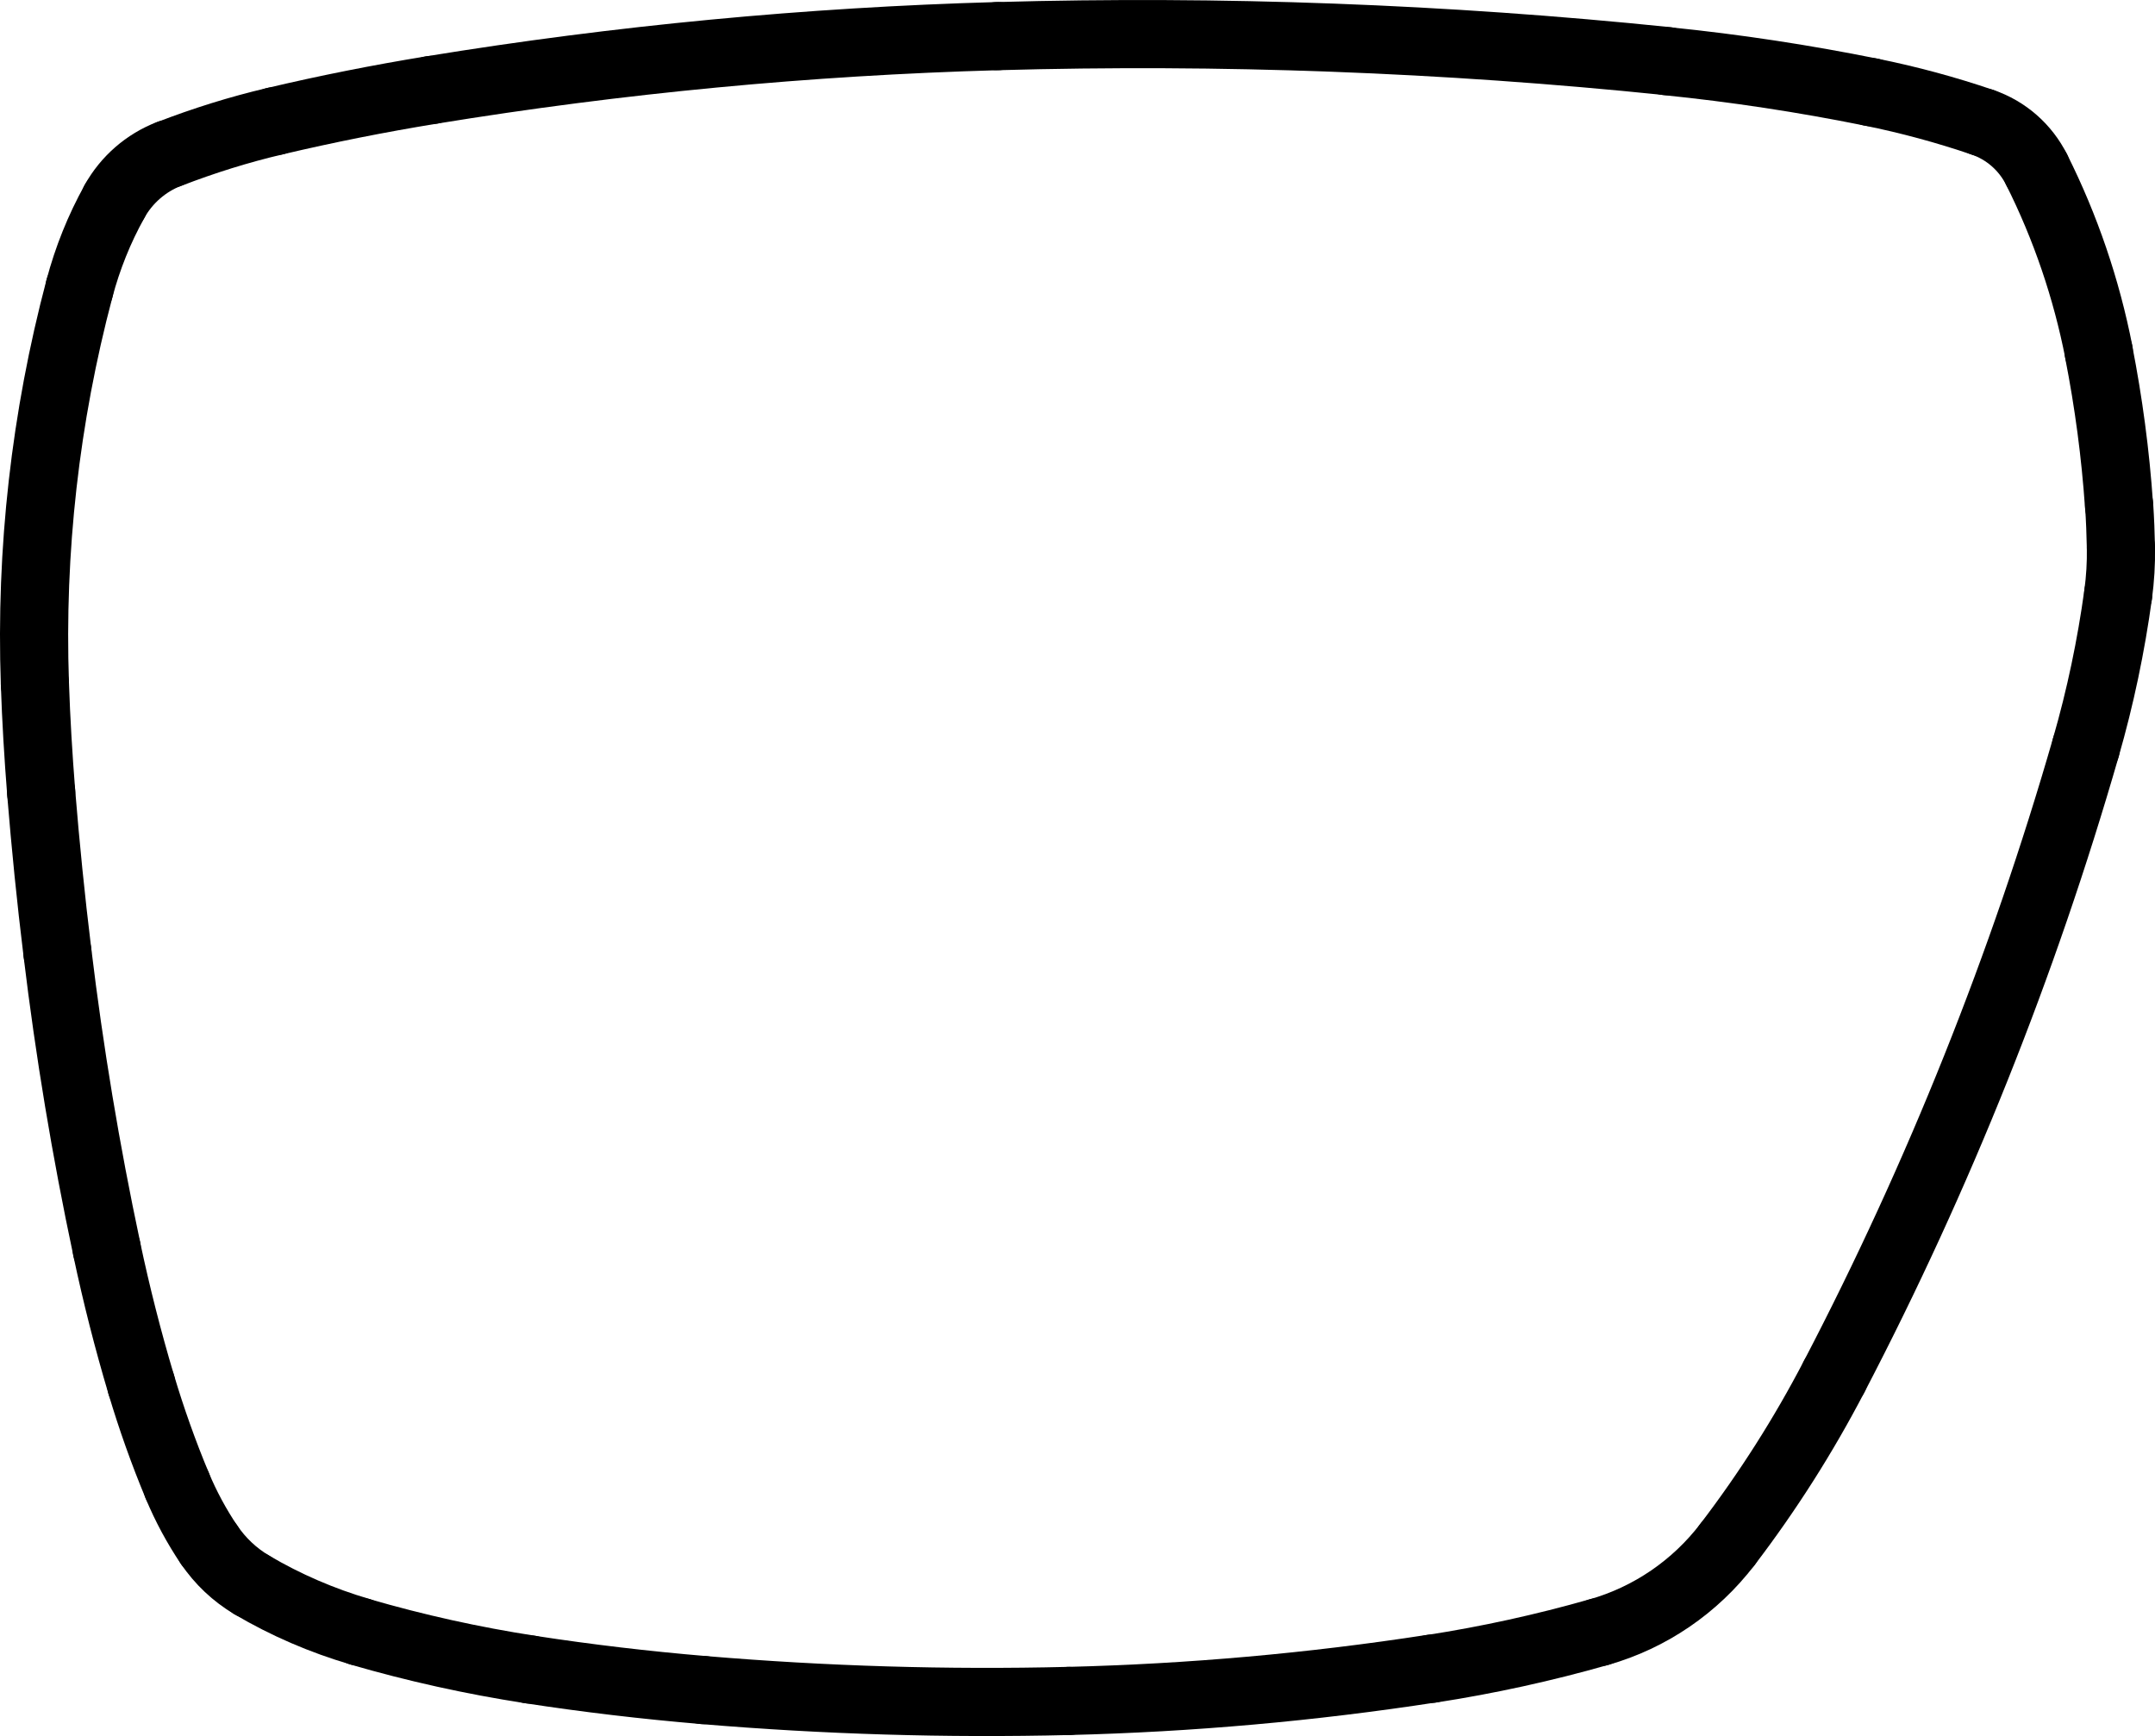
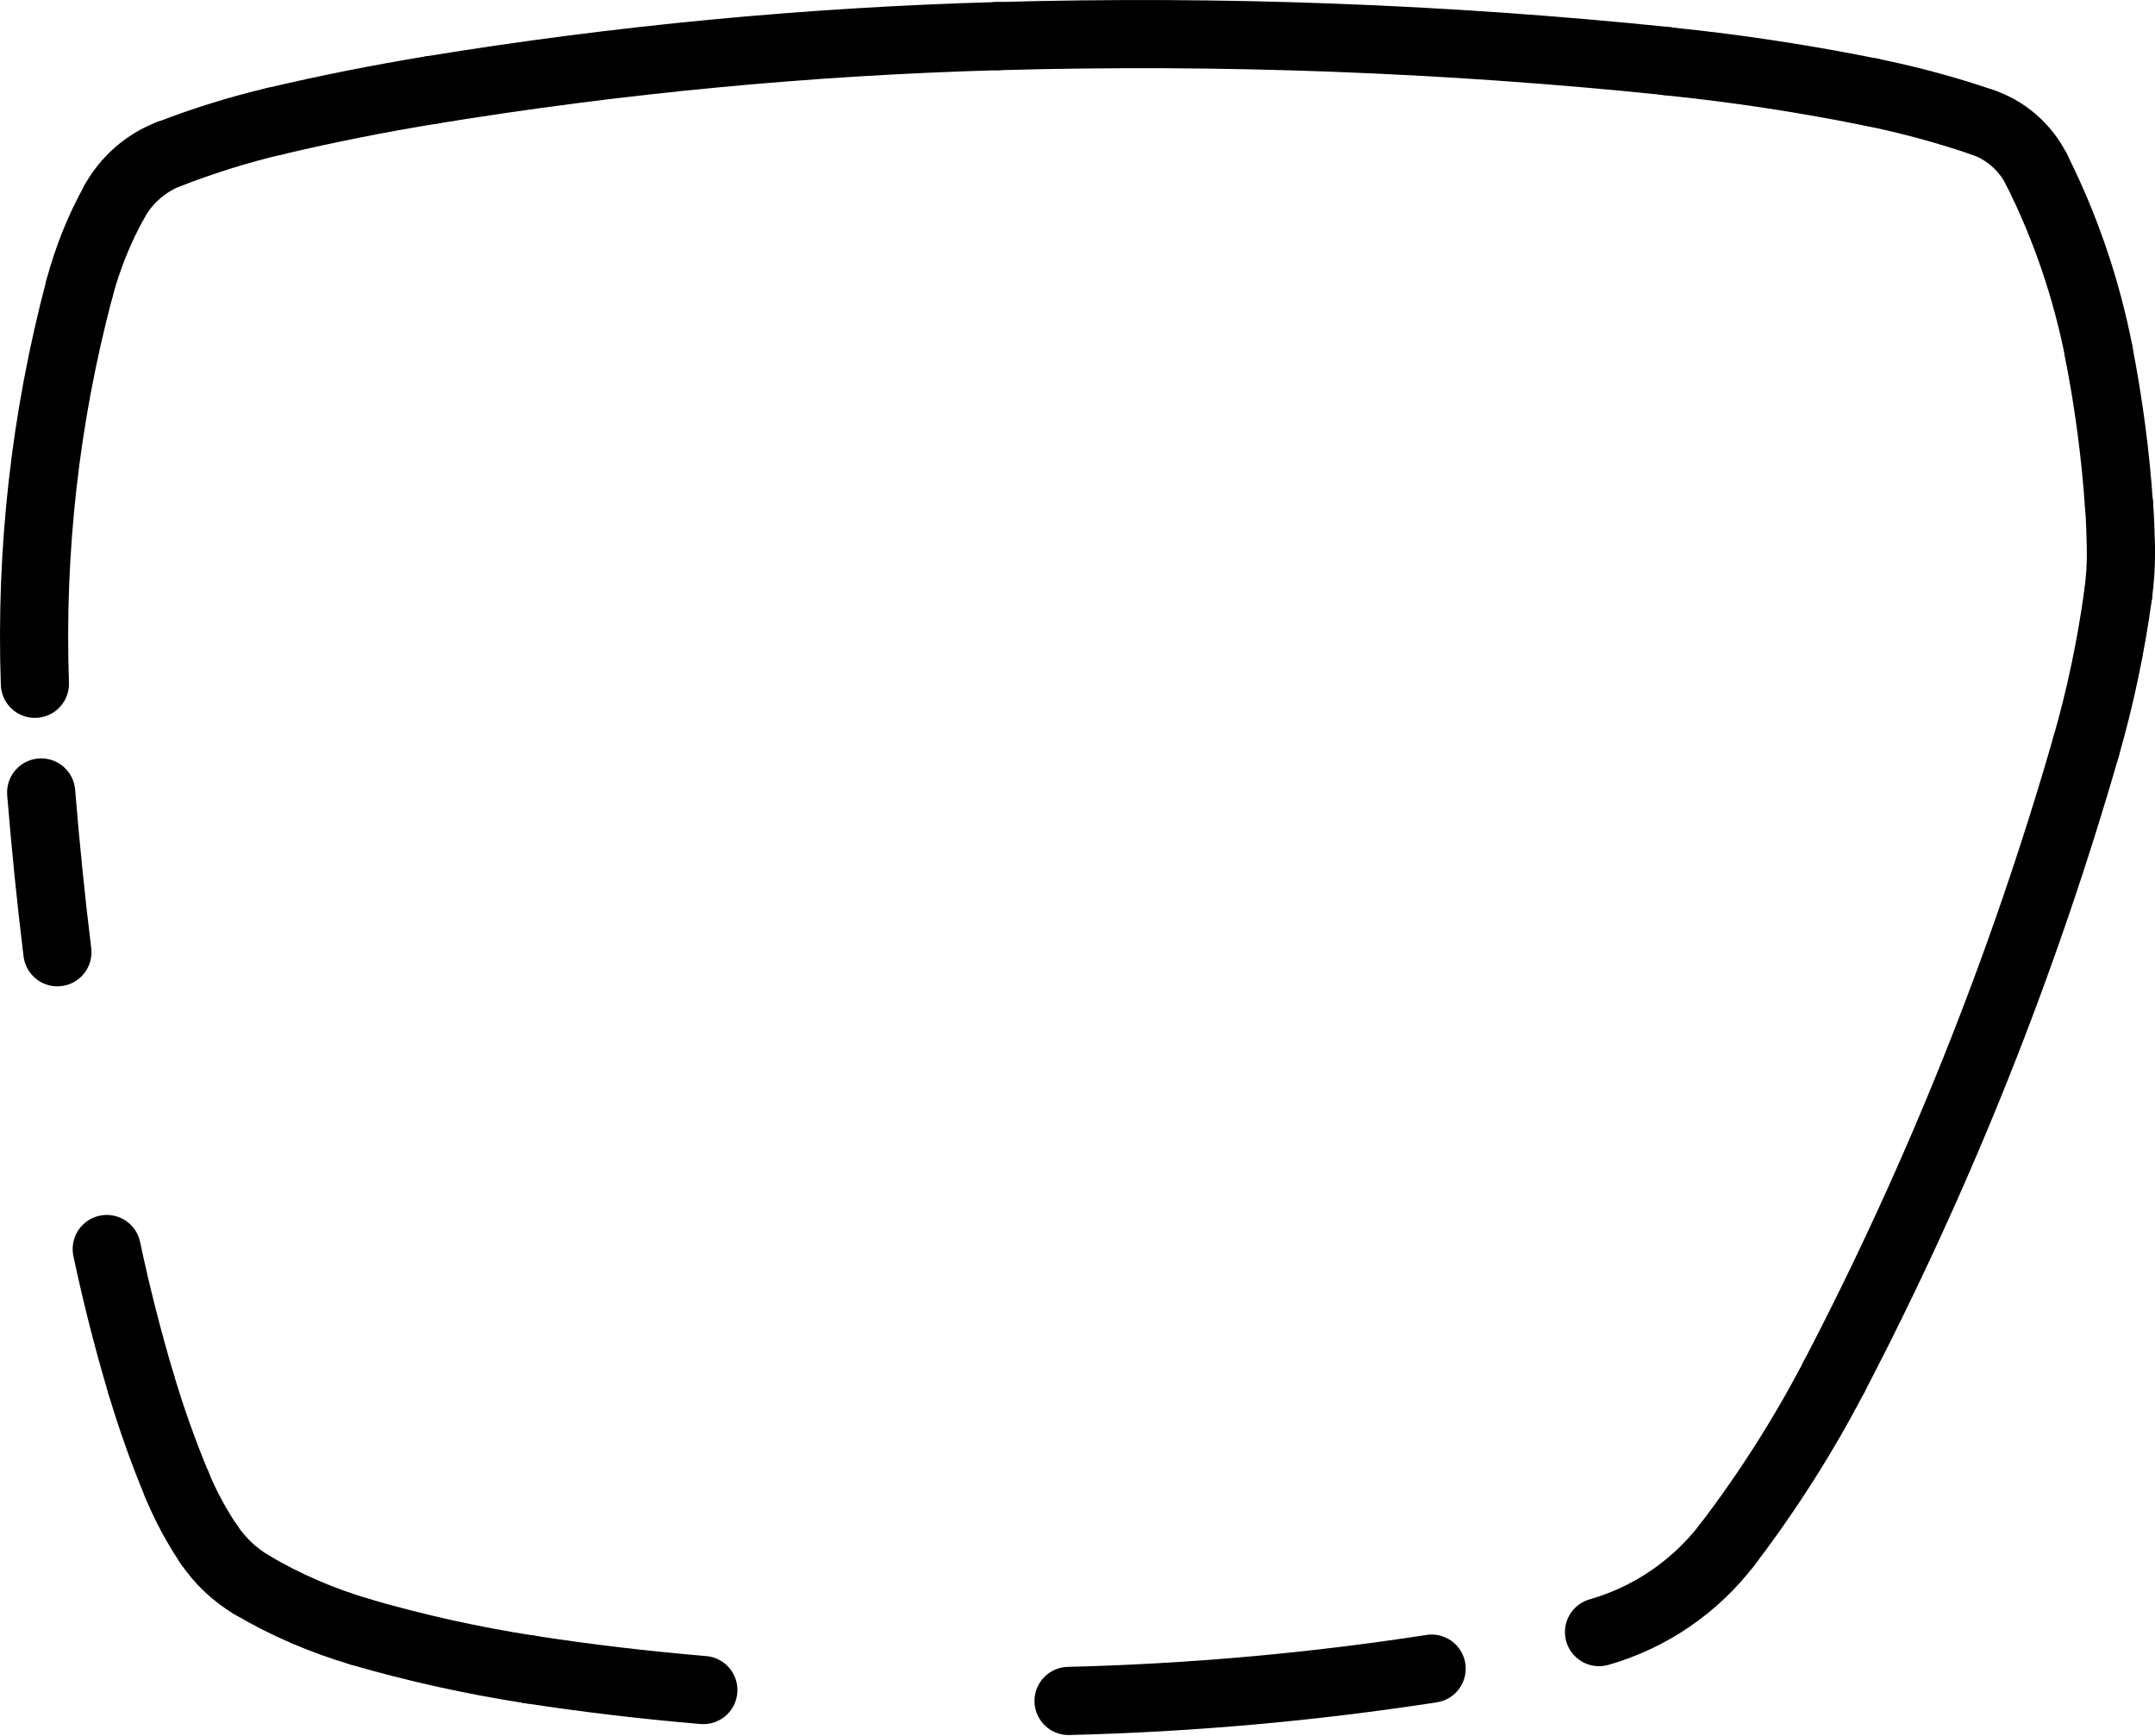
<svg xmlns="http://www.w3.org/2000/svg" id="Ebene_2" data-name="Ebene 2" viewBox="0 0 158.07 127.34">
  <defs>
    <style>
      .cls-1 {
        fill: none;
        stroke: #000;
        stroke-linecap: round;
        stroke-miterlimit: 10;
        stroke-width: 5px;
      }
    </style>
  </defs>
  <g id="Ebene_1-2" data-name="Ebene 1">
    <path class="cls-1" d="m73.17,2.65c-13.91.39-27.78,1.71-41.51,3.95" />
    <path class="cls-1" d="m31.66,6.6c-3.86.63-7.69,1.39-11.5,2.29" />
    <path class="cls-1" d="m20.16,8.89c-2.64.62-5.23,1.43-7.76,2.41" />
    <path class="cls-1" d="m12.4,11.29c-1.7.66-3.11,1.89-4,3.48" />
    <path class="cls-1" d="m8.4,14.78c-1.12,2.01-1.98,4.16-2.57,6.38" />
    <path class="cls-1" d="m5.83,21.16c-2.51,9.46-3.61,19.23-3.27,29" />
-     <path class="cls-1" d="m2.56,50.16c.09,2.66.25,5.31.46,7.96" />
    <path class="cls-1" d="m3.02,58.13c.32,3.92.71,7.82,1.19,11.72" />
-     <path class="cls-1" d="m4.21,69.85c.88,7.3,2.09,14.57,3.62,21.76" />
    <path class="cls-1" d="m7.83,91.62c.71,3.35,1.55,6.66,2.53,9.94" />
    <path class="cls-1" d="m10.36,101.56c.75,2.51,1.63,4.99,2.64,7.41" />
    <path class="cls-1" d="m13,108.97c.63,1.52,1.42,2.98,2.34,4.35" />
    <path class="cls-1" d="m15.34,113.31c.81,1.2,1.88,2.21,3.13,2.95" />
    <path class="cls-1" d="m18.47,116.26c2.49,1.47,5.16,2.62,7.93,3.43" />
    <path class="cls-1" d="m26.41,119.7c4.09,1.19,8.25,2.11,12.46,2.76" />
    <path class="cls-1" d="m38.86,122.46c4.22.65,8.47,1.15,12.73,1.51" />
-     <path class="cls-1" d="m51.59,123.97c8.91.75,17.85,1.02,26.79.8" />
    <path class="cls-1" d="m78.38,124.77c8.92-.22,17.81-1.01,26.63-2.37" />
-     <path class="cls-1" d="m105,122.41c4.15-.64,8.25-1.54,12.28-2.69" />
    <path class="cls-1" d="m117.29,119.72c3.75-1.07,7.05-3.33,9.42-6.43" />
    <path class="cls-1" d="m126.71,113.29c2.96-3.88,5.58-8,7.83-12.32" />
    <path class="cls-1" d="m134.54,100.97c7.68-14.73,13.86-30.19,18.46-46.15" />
    <path class="cls-1" d="m153,54.82c1.06-3.68,1.85-7.44,2.37-11.24" />
    <path class="cls-1" d="m155.37,43.59c.15-1.13.22-2.26.2-3.4" />
    <path class="cls-1" d="m155.57,40.19c-.02-1.04-.06-2.08-.13-3.12" />
    <path class="cls-1" d="m155.43,37.07c-.26-3.78-.76-7.54-1.49-11.26" />
    <path class="cls-1" d="m153.95,25.82c-.91-4.64-2.44-9.14-4.56-13.37" />
    <path class="cls-1" d="m149.39,12.45c-.82-1.64-2.24-2.89-3.97-3.48" />
    <path class="cls-1" d="m145.42,8.97c-2.67-.91-5.4-1.65-8.17-2.21" />
    <path class="cls-1" d="m137.25,6.76c-4.95-1-9.95-1.76-14.98-2.27" />
    <path class="cls-1" d="m122.27,4.48c-16.31-1.68-32.71-2.29-49.1-1.83" />
  </g>
</svg>